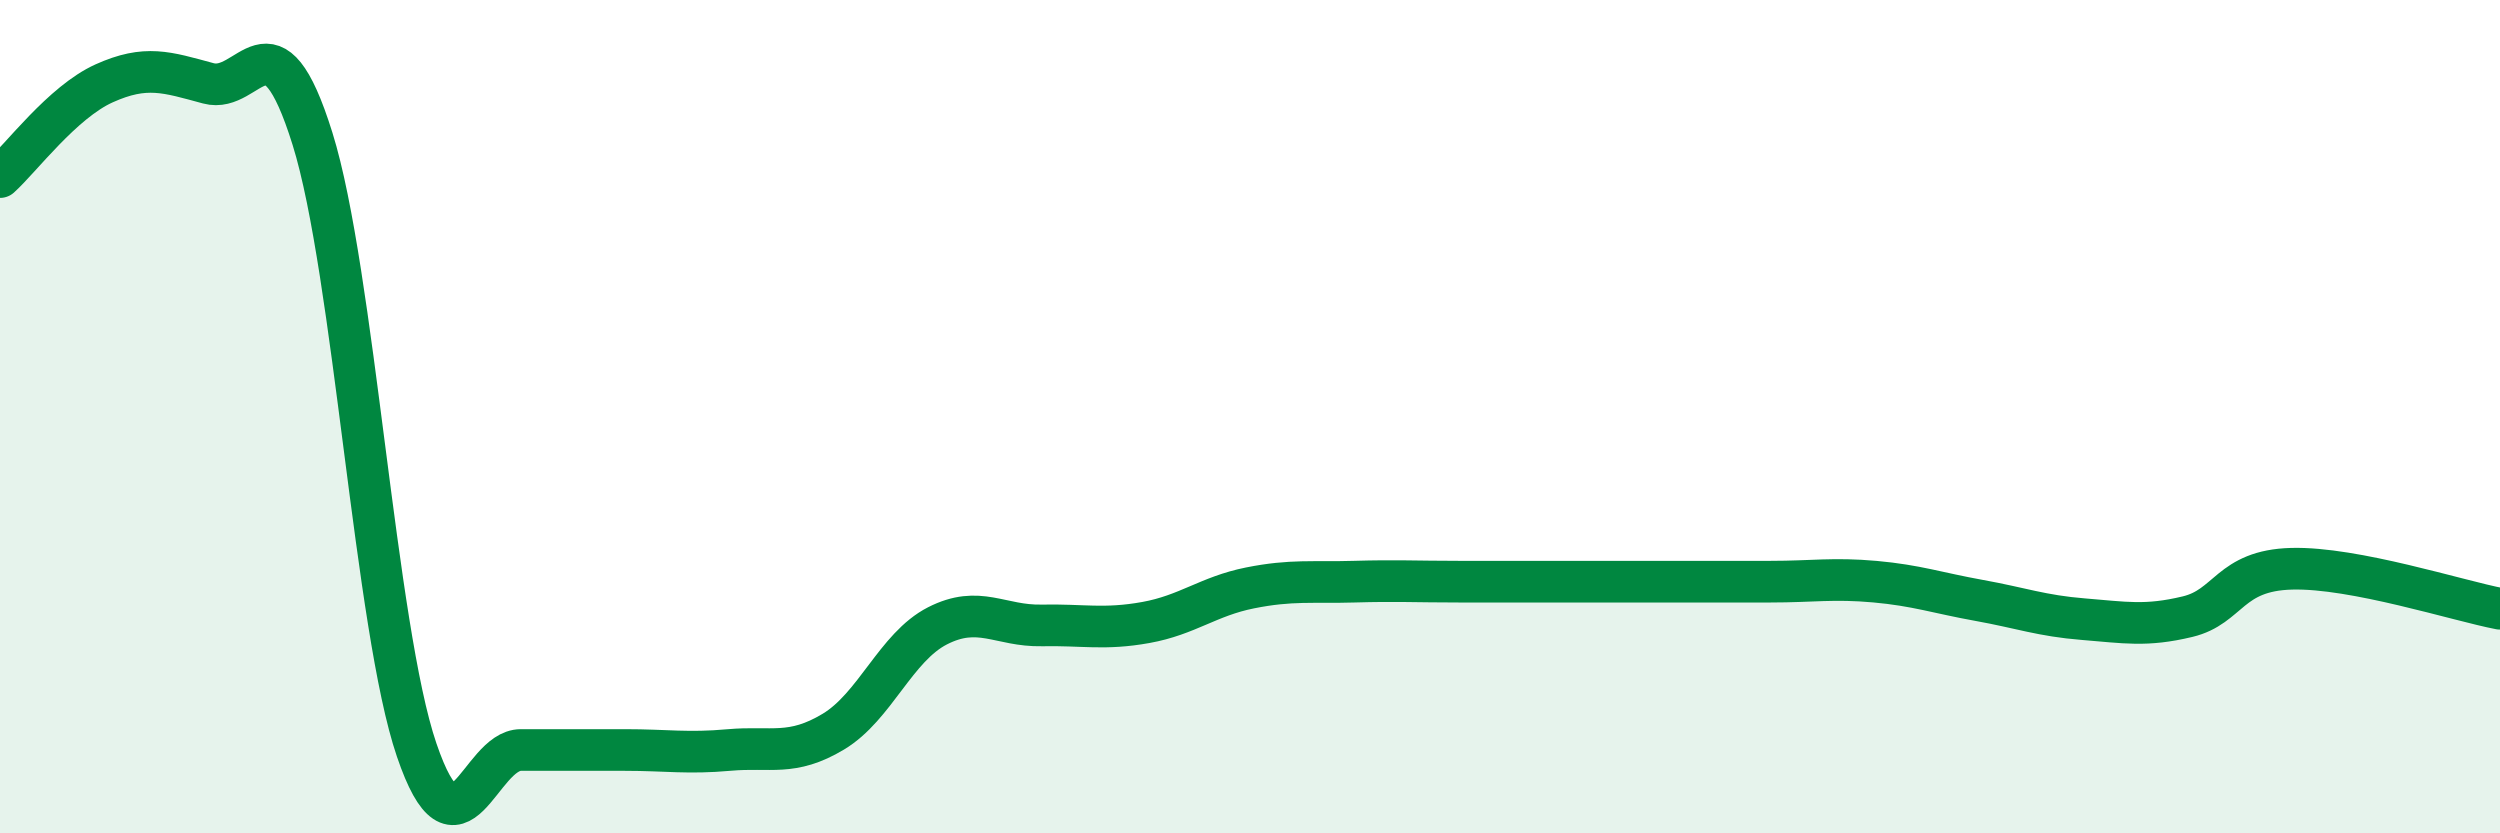
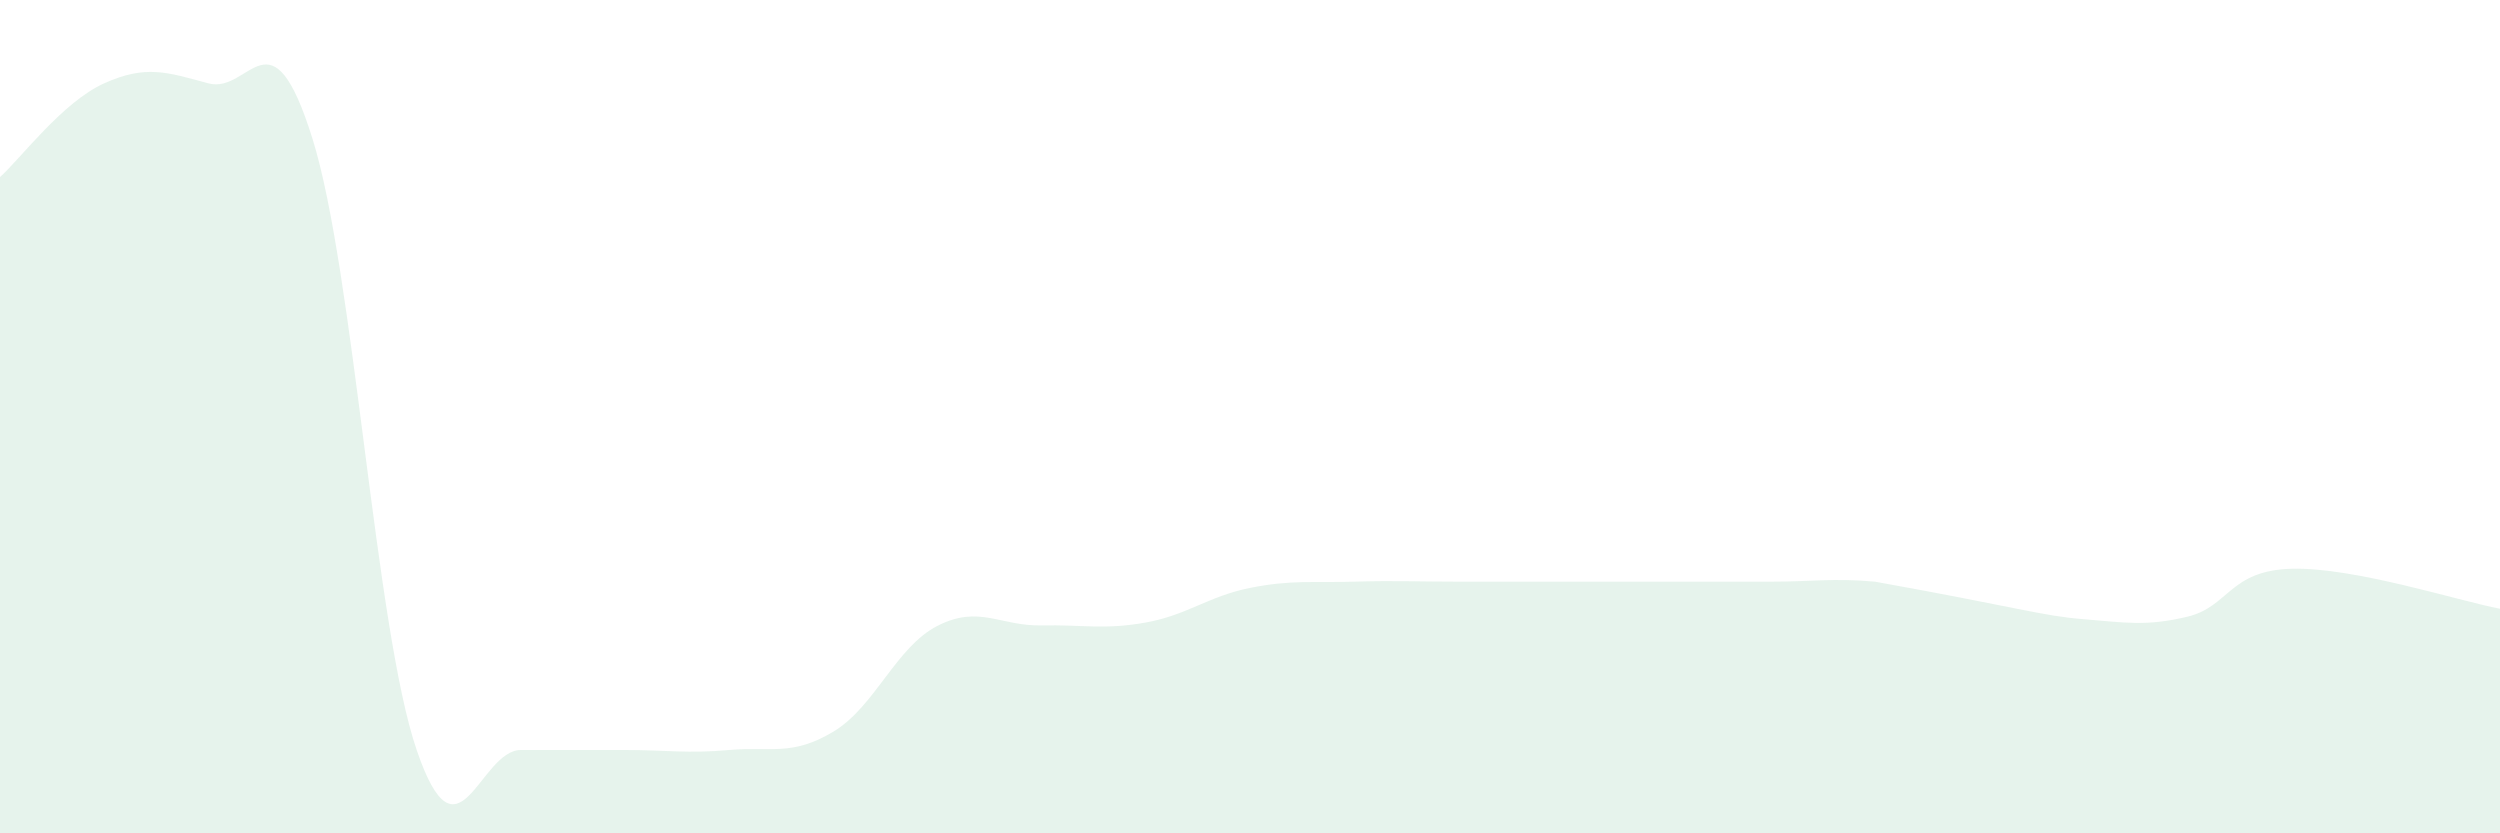
<svg xmlns="http://www.w3.org/2000/svg" width="60" height="20" viewBox="0 0 60 20">
-   <path d="M 0,4.25 C 0.5,3.8 1.5,2.45 2.5,2 C 3.5,1.55 4,1.73 5,2 C 6,2.27 6.5,0.13 7.5,3.33 C 8.5,6.53 9,15.07 10,18 C 11,20.93 11.5,18 12.5,18 C 13.5,18 14,18 15,18 C 16,18 16.5,18.09 17.5,18 C 18.5,17.91 19,18.16 20,17.56 C 21,16.96 21.5,15.53 22.5,15.02 C 23.5,14.51 24,15.03 25,15.01 C 26,14.99 26.5,15.12 27.5,14.94 C 28.5,14.76 29,14.31 30,14.11 C 31,13.91 31.5,13.99 32.5,13.96 C 33.5,13.93 34,13.96 35,13.96 C 36,13.96 36.5,13.96 37.5,13.96 C 38.5,13.96 39,13.96 40,13.96 C 41,13.96 41.5,13.96 42.5,13.96 C 43.5,13.96 44,13.87 45,13.96 C 46,14.05 46.5,14.23 47.5,14.41 C 48.5,14.59 49,14.78 50,14.86 C 51,14.94 51.5,15.04 52.5,14.8 C 53.5,14.56 53.5,13.69 55,13.65 C 56.5,13.61 59,14.42 60,14.61L60 20L0 20Z" fill="#008740" opacity="0.1" stroke-linecap="round" stroke-linejoin="round" />
-   <path d="M 0,4.25 C 0.5,3.8 1.5,2.45 2.5,2 C 3.5,1.55 4,1.73 5,2 C 6,2.27 6.5,0.13 7.5,3.33 C 8.5,6.53 9,15.07 10,18 C 11,20.93 11.5,18 12.5,18 C 13.5,18 14,18 15,18 C 16,18 16.5,18.09 17.5,18 C 18.5,17.91 19,18.16 20,17.56 C 21,16.96 21.5,15.53 22.5,15.02 C 23.5,14.51 24,15.03 25,15.01 C 26,14.99 26.5,15.12 27.5,14.94 C 28.5,14.76 29,14.31 30,14.11 C 31,13.91 31.5,13.99 32.5,13.96 C 33.5,13.93 34,13.96 35,13.96 C 36,13.96 36.5,13.96 37.5,13.96 C 38.5,13.96 39,13.96 40,13.96 C 41,13.96 41.5,13.96 42.5,13.96 C 43.5,13.96 44,13.87 45,13.96 C 46,14.05 46.5,14.23 47.5,14.41 C 48.5,14.59 49,14.78 50,14.86 C 51,14.94 51.5,15.04 52.5,14.8 C 53.5,14.56 53.5,13.69 55,13.65 C 56.5,13.61 59,14.42 60,14.61" stroke="#008740" stroke-width="1" fill="none" stroke-linecap="round" stroke-linejoin="round" />
+   <path d="M 0,4.25 C 0.5,3.8 1.5,2.45 2.5,2 C 3.5,1.55 4,1.73 5,2 C 6,2.27 6.5,0.13 7.5,3.33 C 8.5,6.53 9,15.07 10,18 C 11,20.93 11.5,18 12.5,18 C 13.5,18 14,18 15,18 C 16,18 16.5,18.09 17.5,18 C 18.5,17.91 19,18.16 20,17.56 C 21,16.96 21.5,15.53 22.5,15.02 C 23.5,14.51 24,15.03 25,15.01 C 26,14.99 26.5,15.12 27.5,14.94 C 28.5,14.76 29,14.31 30,14.11 C 31,13.91 31.5,13.99 32.5,13.96 C 33.5,13.93 34,13.96 35,13.96 C 36,13.96 36.5,13.96 37.5,13.96 C 38.5,13.96 39,13.96 40,13.96 C 41,13.96 41.5,13.96 42.5,13.96 C 43.5,13.96 44,13.87 45,13.96 C 48.5,14.59 49,14.78 50,14.86 C 51,14.94 51.5,15.04 52.5,14.8 C 53.5,14.56 53.5,13.69 55,13.65 C 56.5,13.61 59,14.42 60,14.61L60 20L0 20Z" fill="#008740" opacity="0.1" stroke-linecap="round" stroke-linejoin="round" />
</svg>